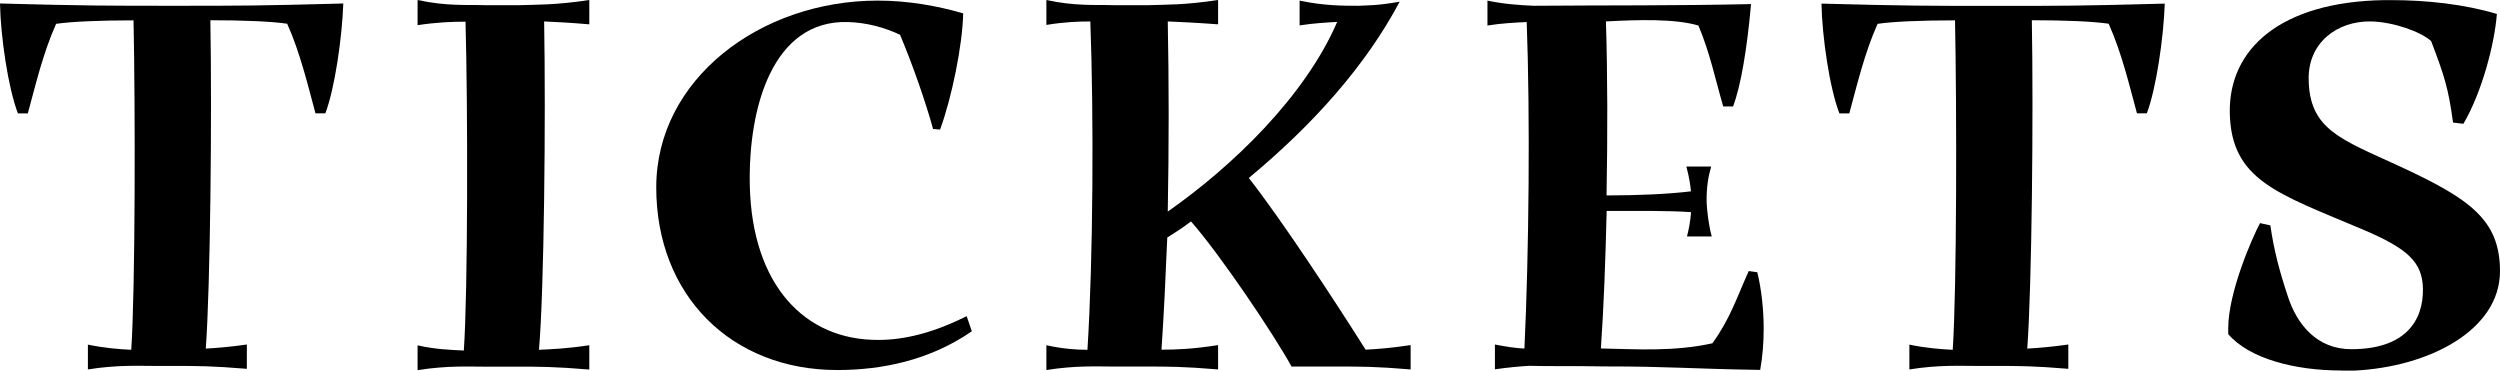
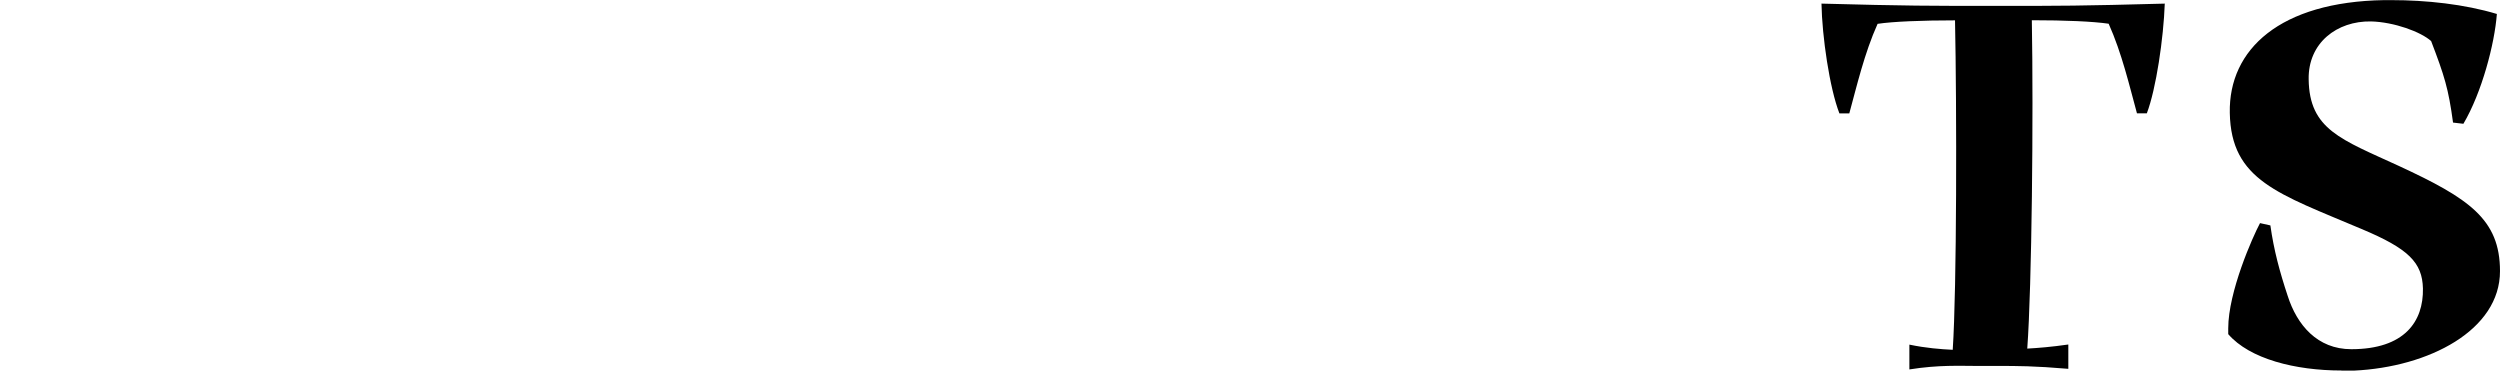
<svg xmlns="http://www.w3.org/2000/svg" id="_レイヤー_2" data-name="レイヤー_2" viewBox="0 0 207.62 30.77">
  <g id="_レイヤー_2-2" data-name="レイヤー_2">
    <g>
-       <path d="M28.51.29c-.1,2.88-.72,7.1-1.49,9.12h-.82c-.62-2.26-1.25-4.99-2.35-7.44-1.3-.19-3.6-.29-6.38-.29.14,7.92,0,22.08-.38,27.27.91-.05,2.02-.14,3.41-.34v2.02c-2.83-.24-4.27-.24-5.81-.24h-1.82c-1.34,0-3.12-.1-5.57.29v-2.06c1.39.29,2.59.38,3.6.43.34-5.09.34-20.16.19-27.36-2.74,0-5.18.1-6.43.29-1.1,2.45-1.73,5.18-2.35,7.44h-.82C.67,7.3.05,3.02,0,.29c7.06.19,9.02.19,14.5.19s6.96,0,14.02-.19Z" />
-       <path d="M48.93,2.02c-1.58-.14-2.74-.19-3.74-.24.14,8.02,0,22.37-.43,27.27,1.06-.05,2.35-.1,4.18-.38v2.02c-2.83-.24-4.27-.24-5.81-.24h-2.88c-1.34,0-3.12-.1-5.57.29v-2.06c1.49.34,2.78.38,3.84.43.34-4.85.34-20.21.14-27.31-1.1,0-2.4.05-3.98.29V0c2.4.53,4.18.38,5.57.43h2.88c1.44-.05,2.98,0,5.81-.43v2.02Z" />
-       <path d="M80.71,27.51c-3.55,2.45-7.54,3.22-11.18,3.22-8.79,0-15.03-6.19-15.03-15.17S63.14.05,72.89.05c2.5,0,4.94.43,7.1,1.06-.05,2.64-.96,7.06-1.92,9.65l-.58-.05c-.58-2.11-1.63-5.18-2.74-7.82-1.3-.62-2.78-1.01-4.32-1.06-6.24-.19-8.3,7.06-8.16,13.58.19,8.26,4.56,12.87,10.71,12.82,2.26,0,4.7-.67,7.3-1.97l.43,1.25Z" />
-       <path d="M117.15,28.66v2.02c-2.83-.24-4.27-.24-5.76-.24h-4.13c-1.39-2.54-5.86-9.22-8.35-12.05-.62.48-1.3.91-1.97,1.34-.14,3.36-.29,6.53-.48,9.31,1.2,0,2.59-.05,4.7-.38v2.02c-2.83-.24-4.27-.24-5.81-.24h-2.88c-1.34,0-3.12-.1-5.57.29v-2.06c1.3.29,2.45.38,3.41.38.48-7.58.53-19.49.24-27.27-1.01,0-2.21.05-3.65.29V0c2.4.53,4.18.38,5.57.43h2.88c1.44-.05,2.98,0,5.81-.43v2.02c-1.87-.14-3.12-.19-4.18-.24.1,4.9.1,10.46,0,15.79,5.42-3.79,11.42-9.6,14.07-15.75-.86.05-1.92.1-3.12.29V.05c2.02.43,3.6.43,4.9.43.82-.05,1.49,0,3.41-.34-2.83,5.33-7.2,10.22-12.53,14.64,2.64,3.36,7.01,9.99,9.7,14.26.96-.05,2.16-.14,3.74-.38Z" />
-       <path d="M145.94,22.61c.34,1.39.53,3.07.53,4.7,0,1.2-.1,2.35-.29,3.41-6.14-.1-7.39-.29-12.96-.29-2.54-.05-4.66,0-6.24-.05-.82.05-1.78.14-2.83.29v-2.06c.91.19,1.68.29,2.45.34.38-7.97.48-19.3.19-27.12-1.01.05-2.11.1-3.26.29V.05c1.34.29,2.69.38,3.84.43,6-.05,11.81,0,18.05-.14-.34,3.84-.86,6.82-1.49,8.5h-.82c-.62-2.11-1.1-4.46-2.06-6.72-1.97-.58-5.04-.48-7.68-.34.14,4.51.14,9.55.05,14.45,2.45,0,5.04-.1,7.01-.34-.05-.53-.14-1.15-.38-2.06h2.06c-.24.82-.38,1.68-.38,2.74,0,.82.19,2.26.43,3.07h-2.06c.14-.53.29-1.3.34-2.02-1.97-.14-4.66-.1-7.01-.1-.1,4.08-.24,8.02-.48,11.42,2.93.05,5.95.29,9.26-.43,1.49-2.06,2.02-3.79,3.02-6l.72.1Z" />
      <path d="M179.78.29c-.1,2.88-.72,7.1-1.49,9.12h-.82c-.62-2.26-1.25-4.99-2.35-7.44-1.3-.19-3.6-.29-6.38-.29.14,7.92,0,22.08-.38,27.27.91-.05,2.02-.14,3.41-.34v2.02c-2.83-.24-4.27-.24-5.81-.24h-1.82c-1.34,0-3.12-.1-5.57.29v-2.06c1.39.29,2.59.38,3.6.43.34-5.09.34-20.16.19-27.36-2.74,0-5.18.1-6.43.29-1.1,2.45-1.73,5.18-2.35,7.44h-.82c-.82-2.11-1.44-6.38-1.49-9.12,7.06.19,9.02.19,14.5.19s6.96,0,14.02-.19Z" />
      <path d="M194.46,30.77c-3.84,0-7.63-.96-9.41-3.02v-.48c0-3.02,2.02-7.58,2.64-8.74l.86.19c.29,2.06.77,3.84,1.44,5.86.77,2.4,2.45,4.42,5.28,4.42,4.42,0,6-2.3,5.95-5.04-.05-2.16-1.2-3.31-5.09-4.94-6.91-2.93-10.85-4.03-10.95-9.65-.1-5.28,4.18-9.22,12.82-9.36h.58c2.93,0,6.1.34,8.78,1.15-.19,2.5-1.25,6.53-2.78,9.12l-.86-.1c-.38-2.83-.72-3.89-1.82-6.77-.86-.77-3.07-1.58-4.99-1.63-2.83-.05-5.23,1.78-5.18,4.8.05,4.18,2.69,4.99,7.49,7.2,5.81,2.69,8.4,4.42,8.4,8.74,0,4.9-5.9,7.97-12.14,8.26h-1.01Z" />
    </g>
  </g>
</svg>